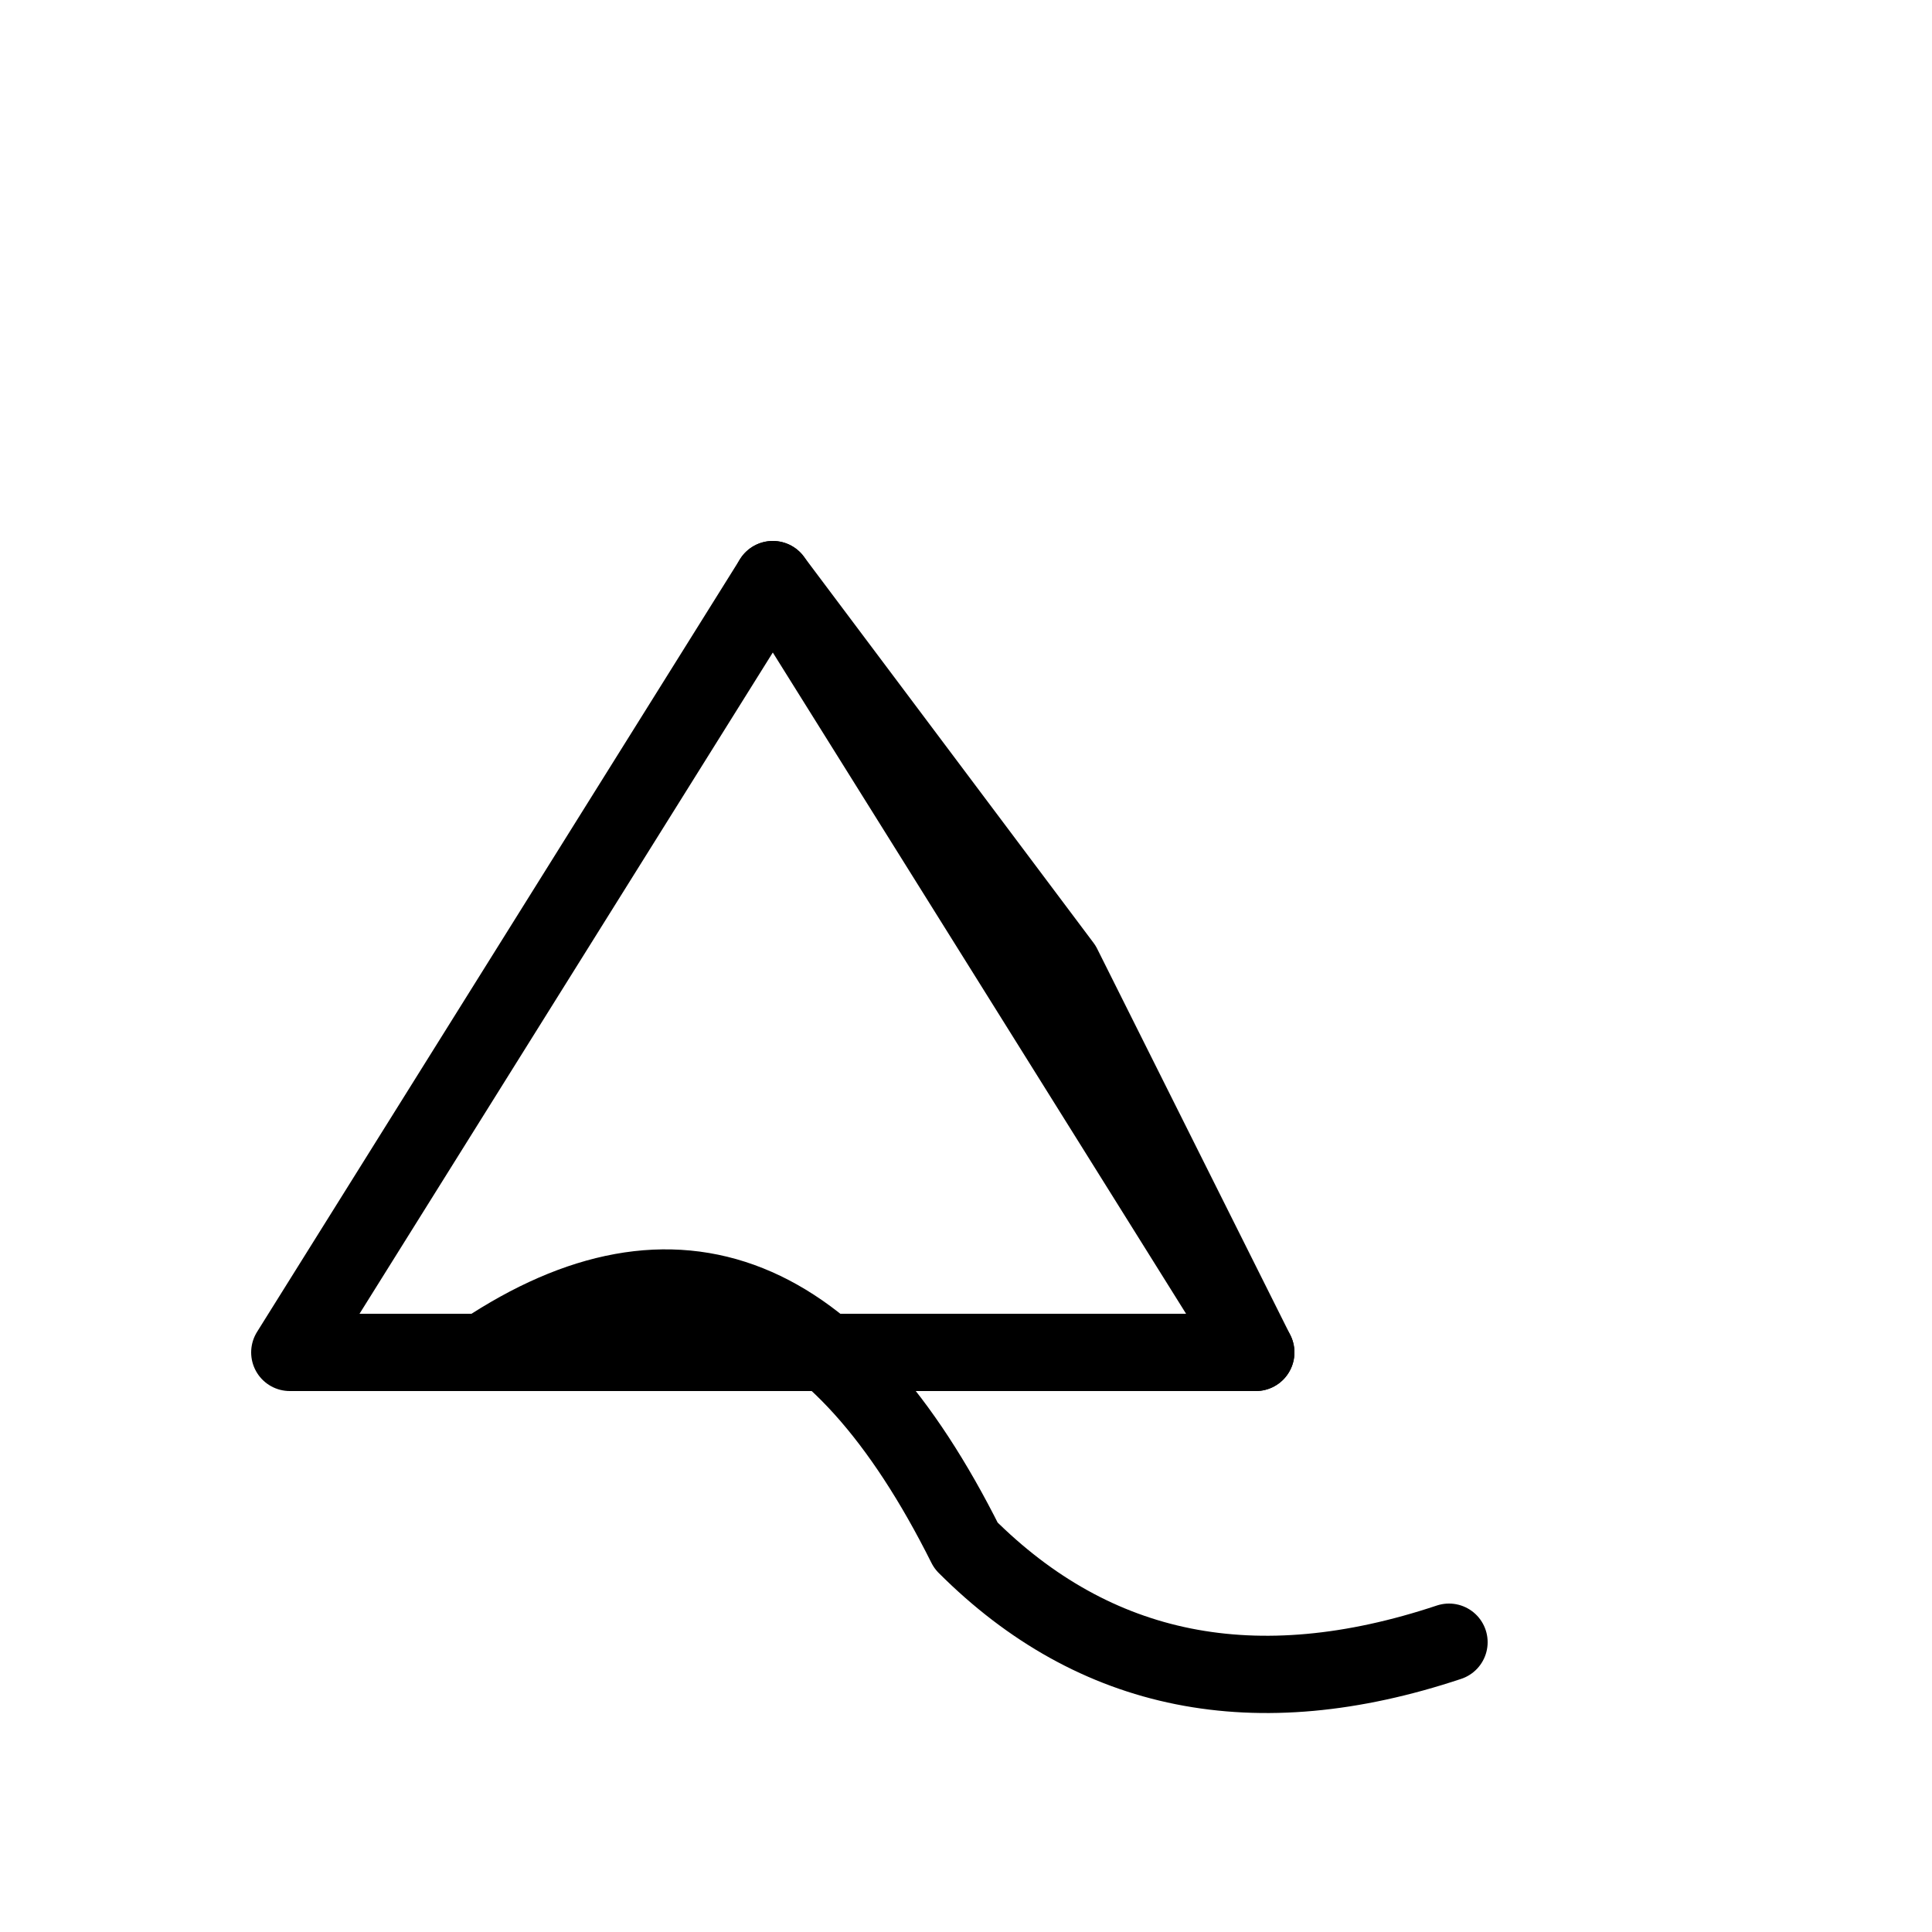
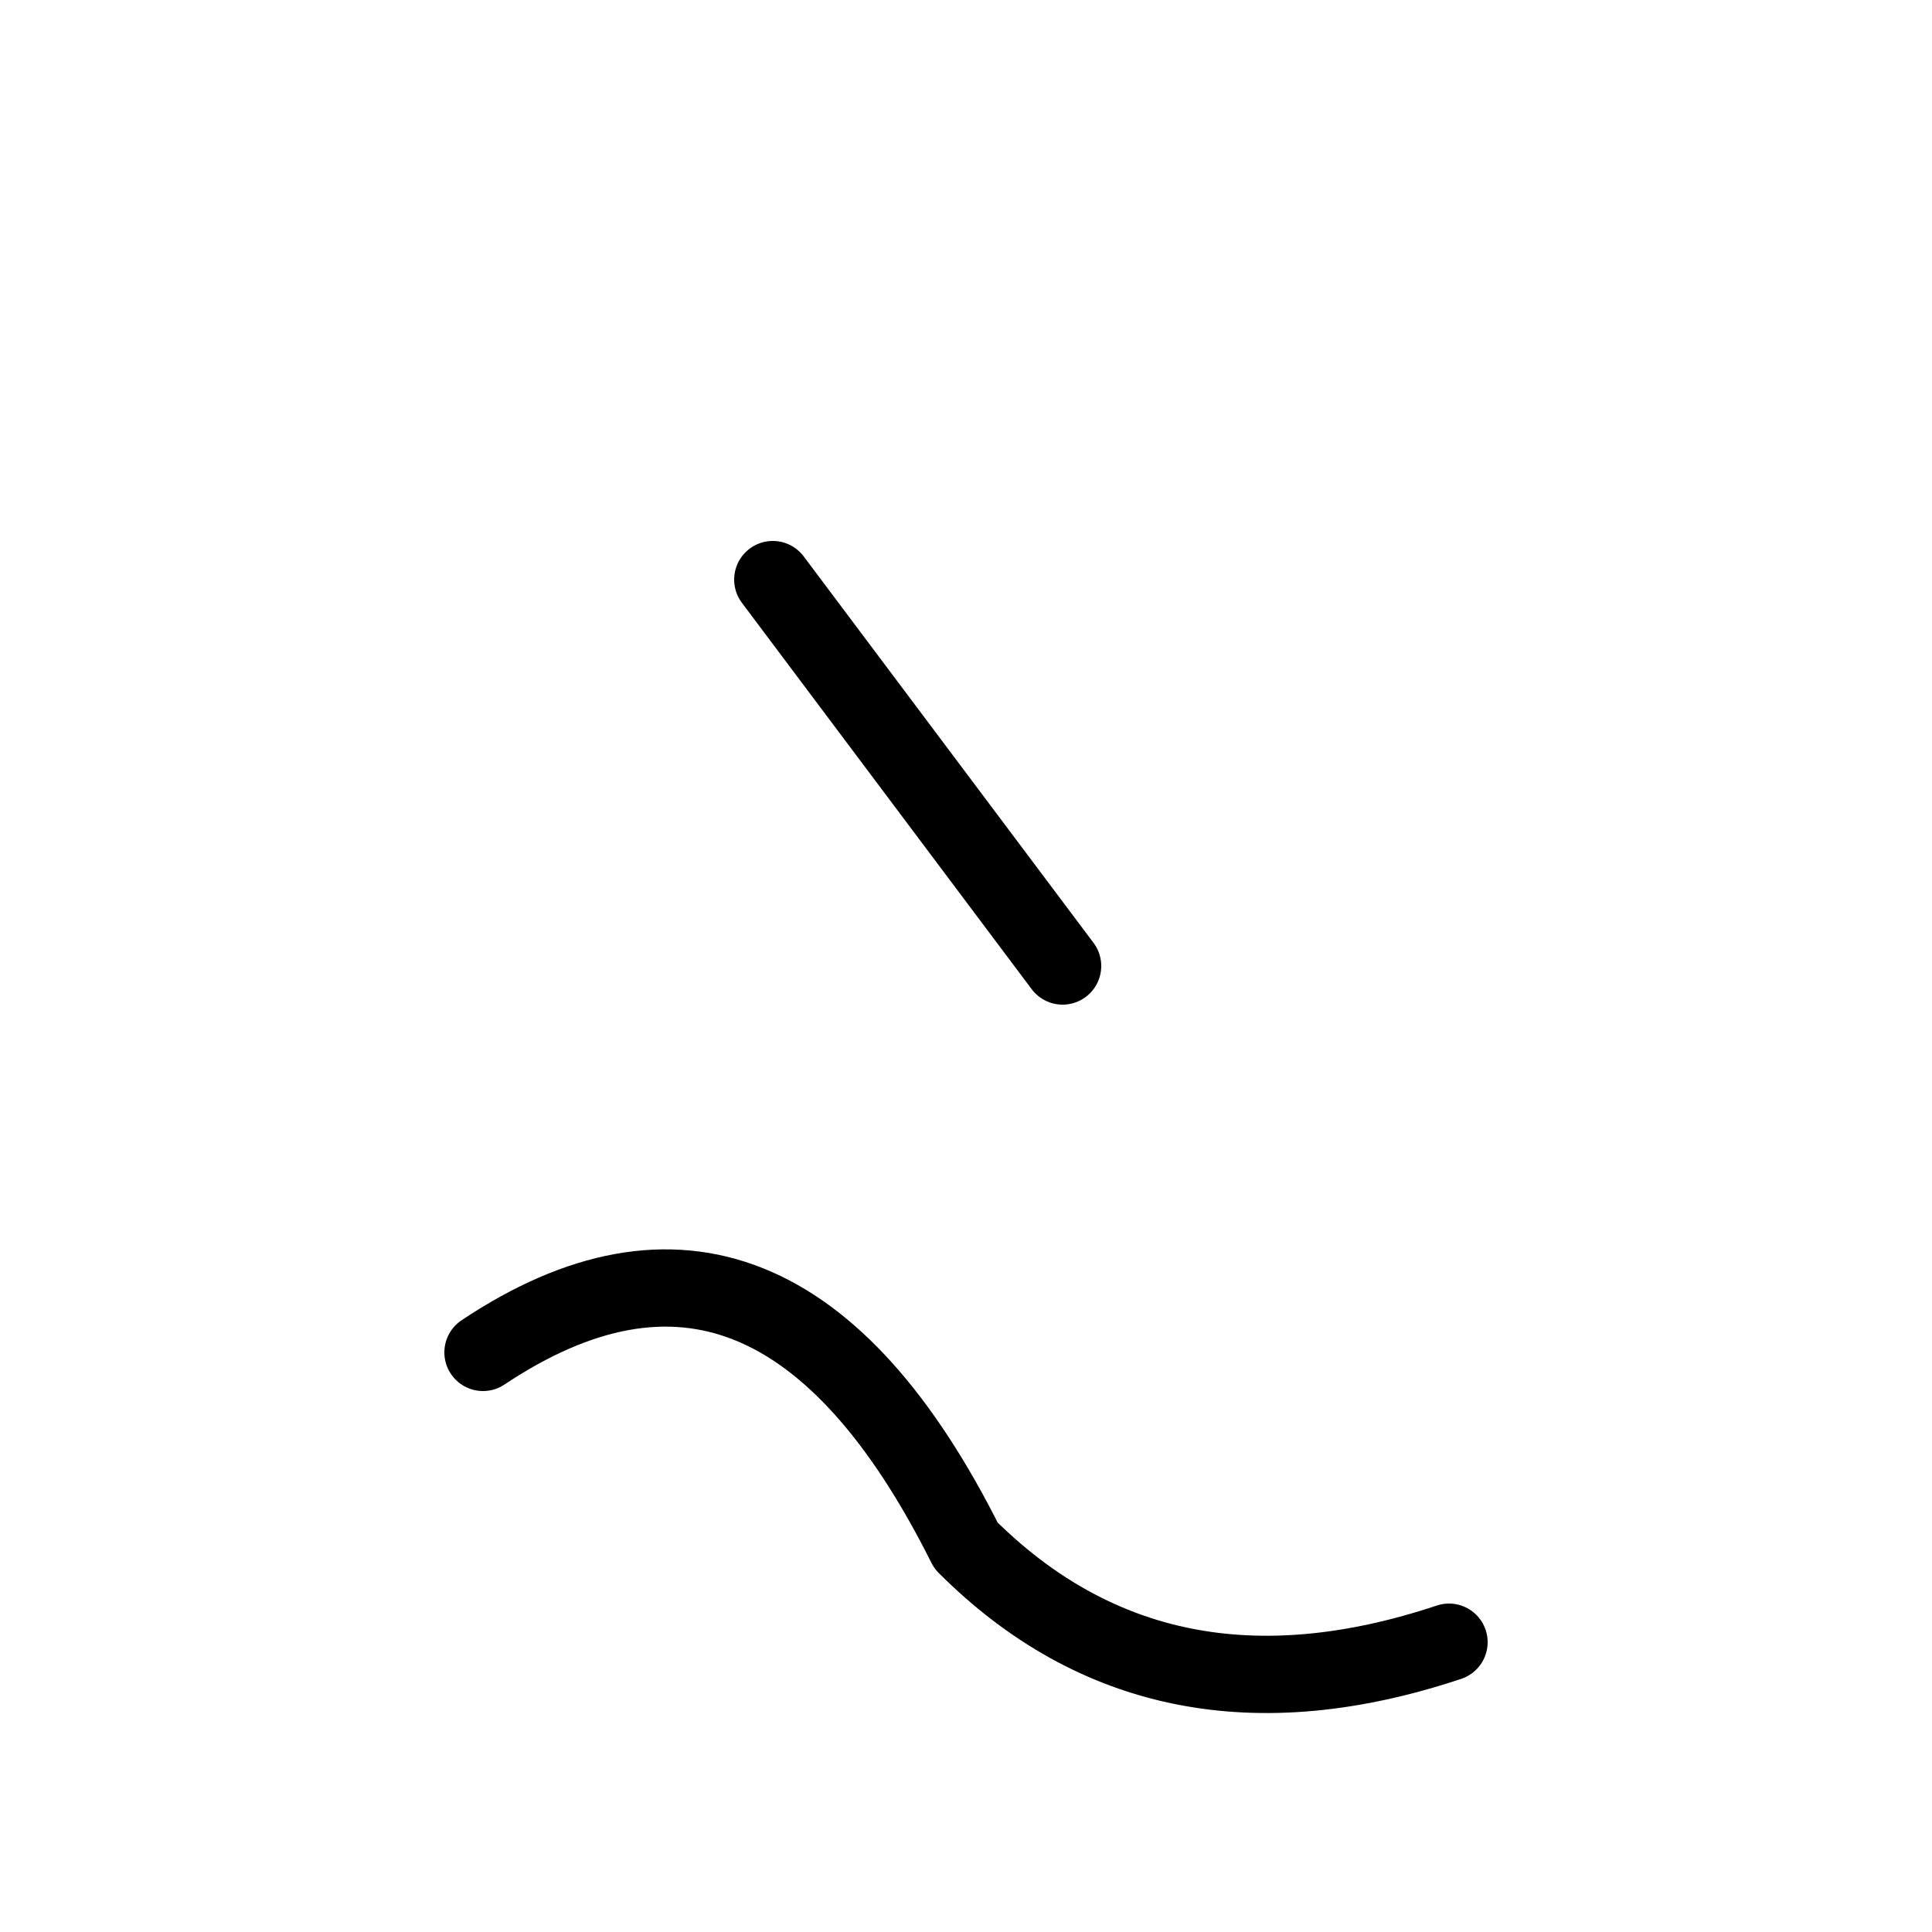
<svg xmlns="http://www.w3.org/2000/svg" viewBox="0 0 1000 1000" width="1000" height="1000">
  <g stroke="#000" stroke-width="40" fill="none" stroke-linecap="round" stroke-linejoin="round">
-     <path d="M150 700 L400 300 L650 700 Z" />
-     <path d="M400 300 L550 500 L650 700" />
+     <path d="M400 300 L550 500 " />
    <path d="M250 700 Q400 600 500 800 Q600 900 750 850" />
  </g>
</svg>